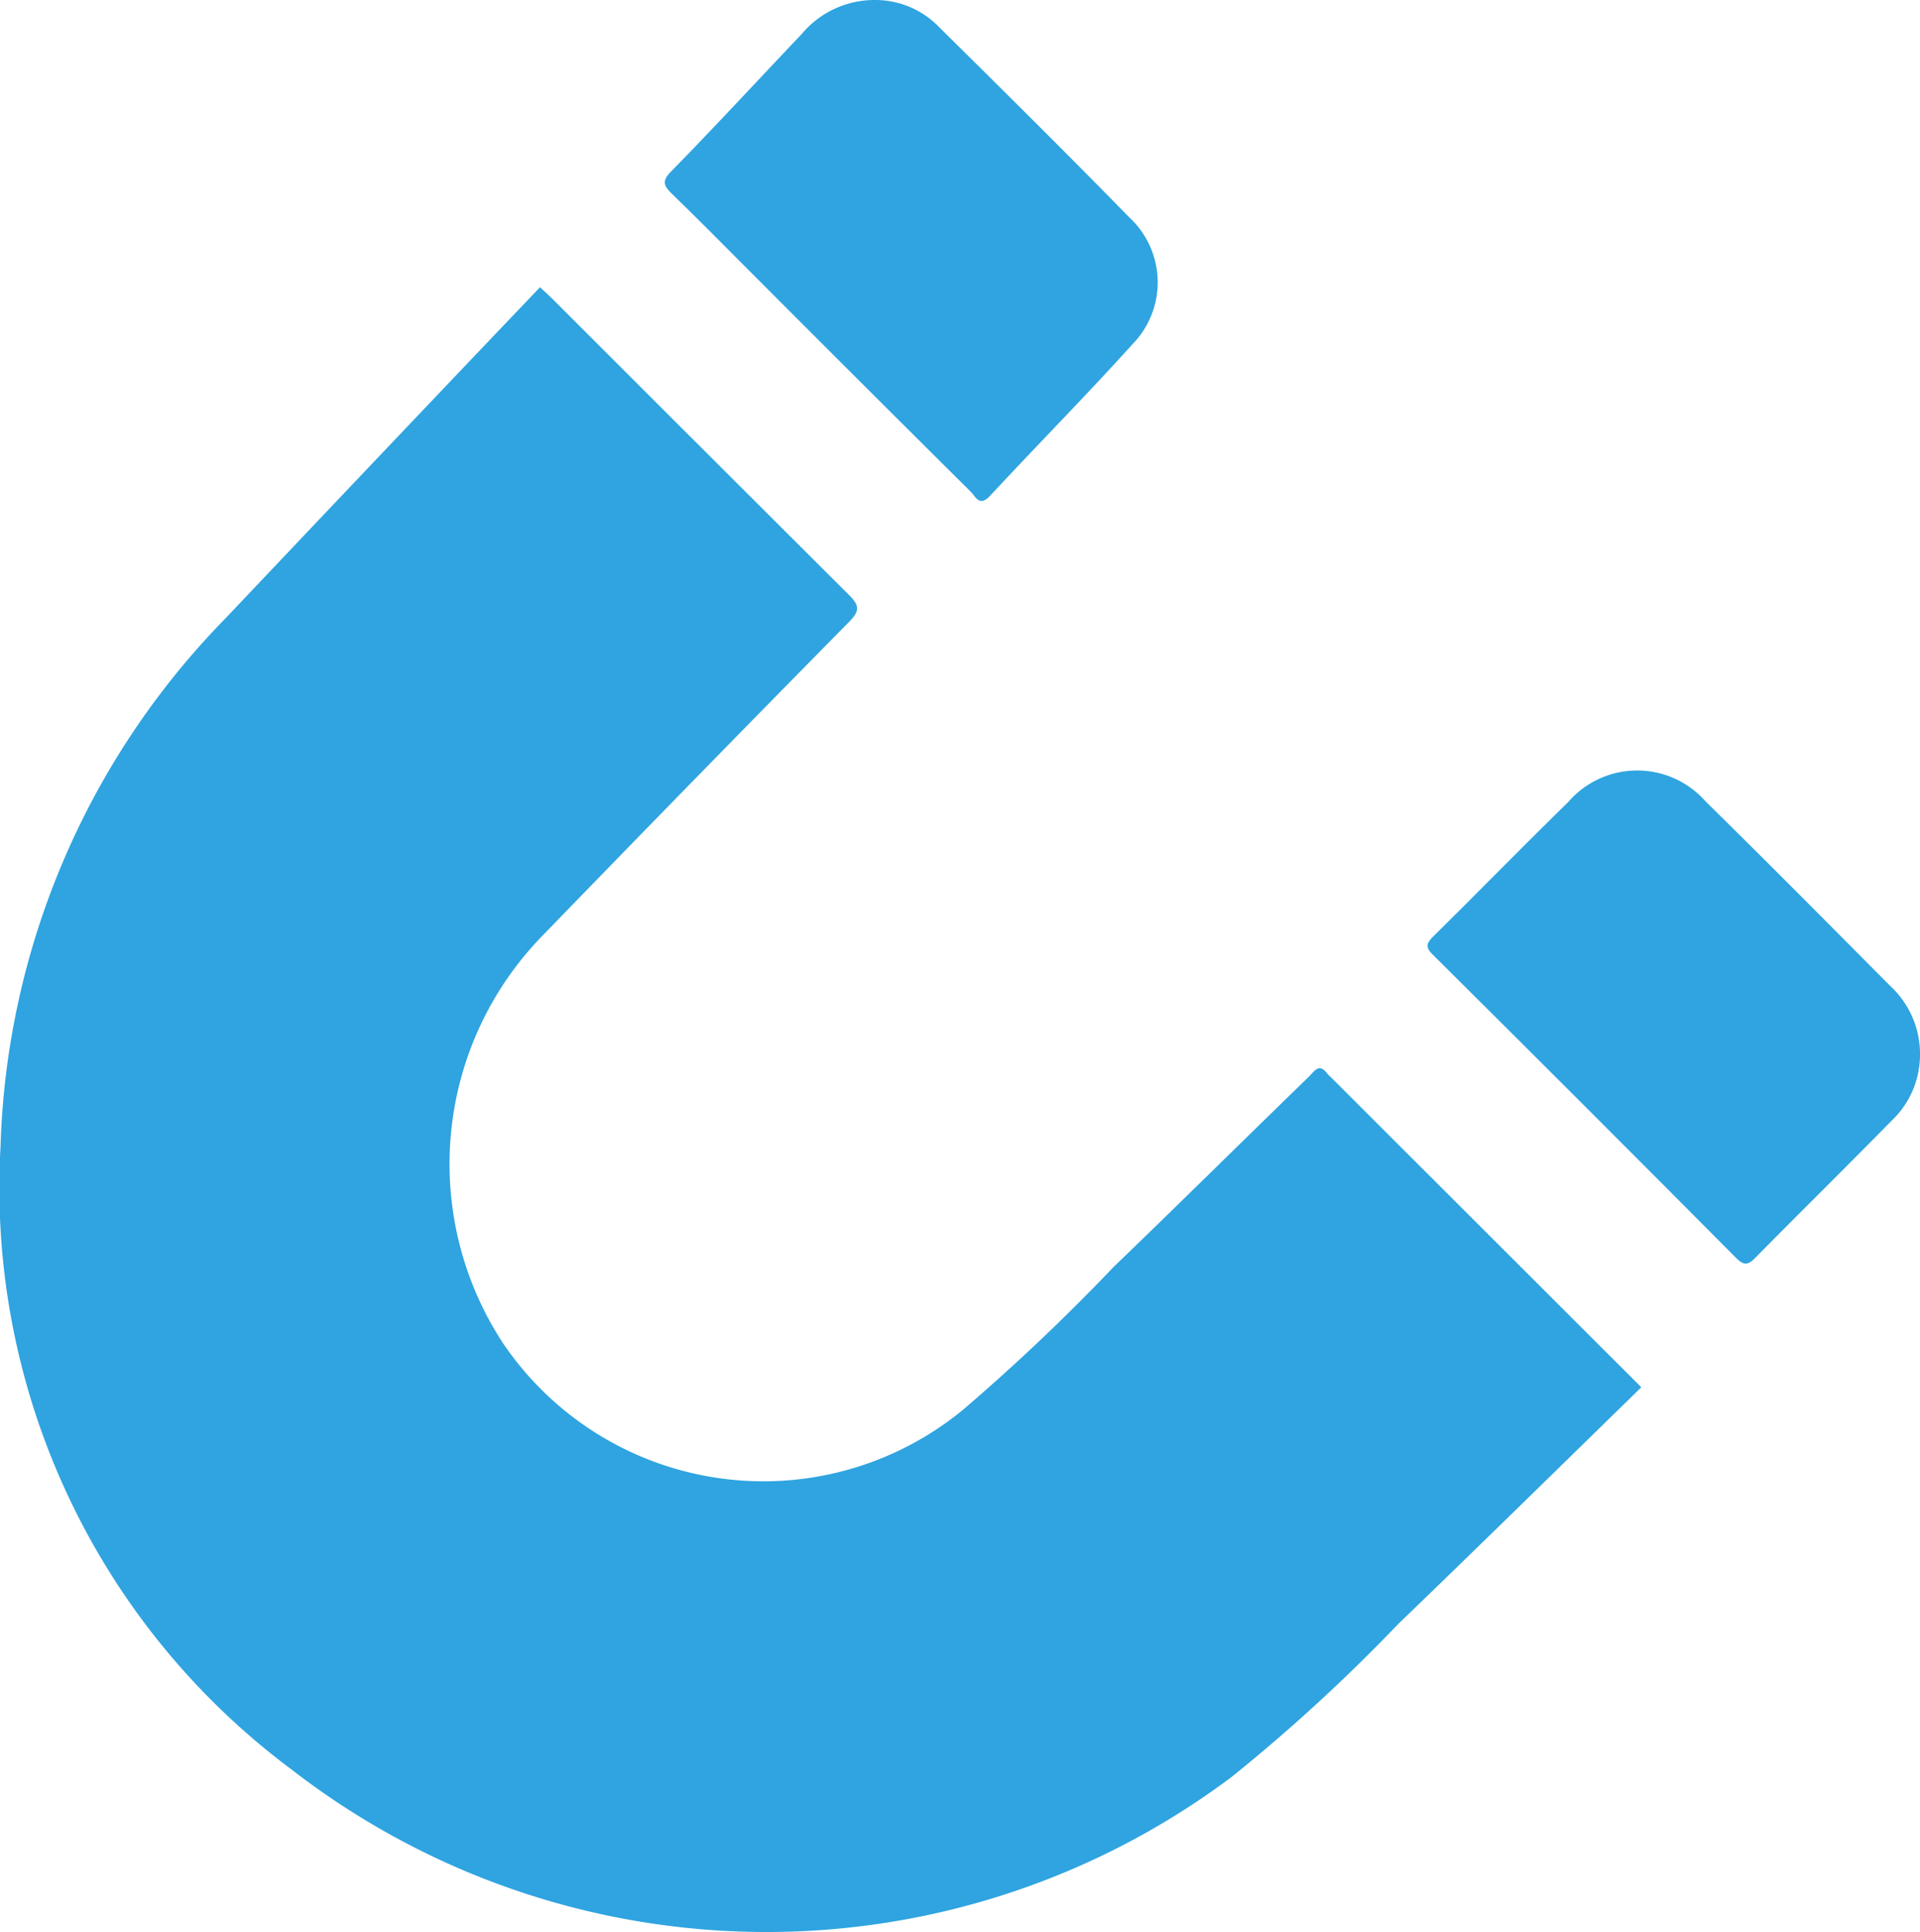
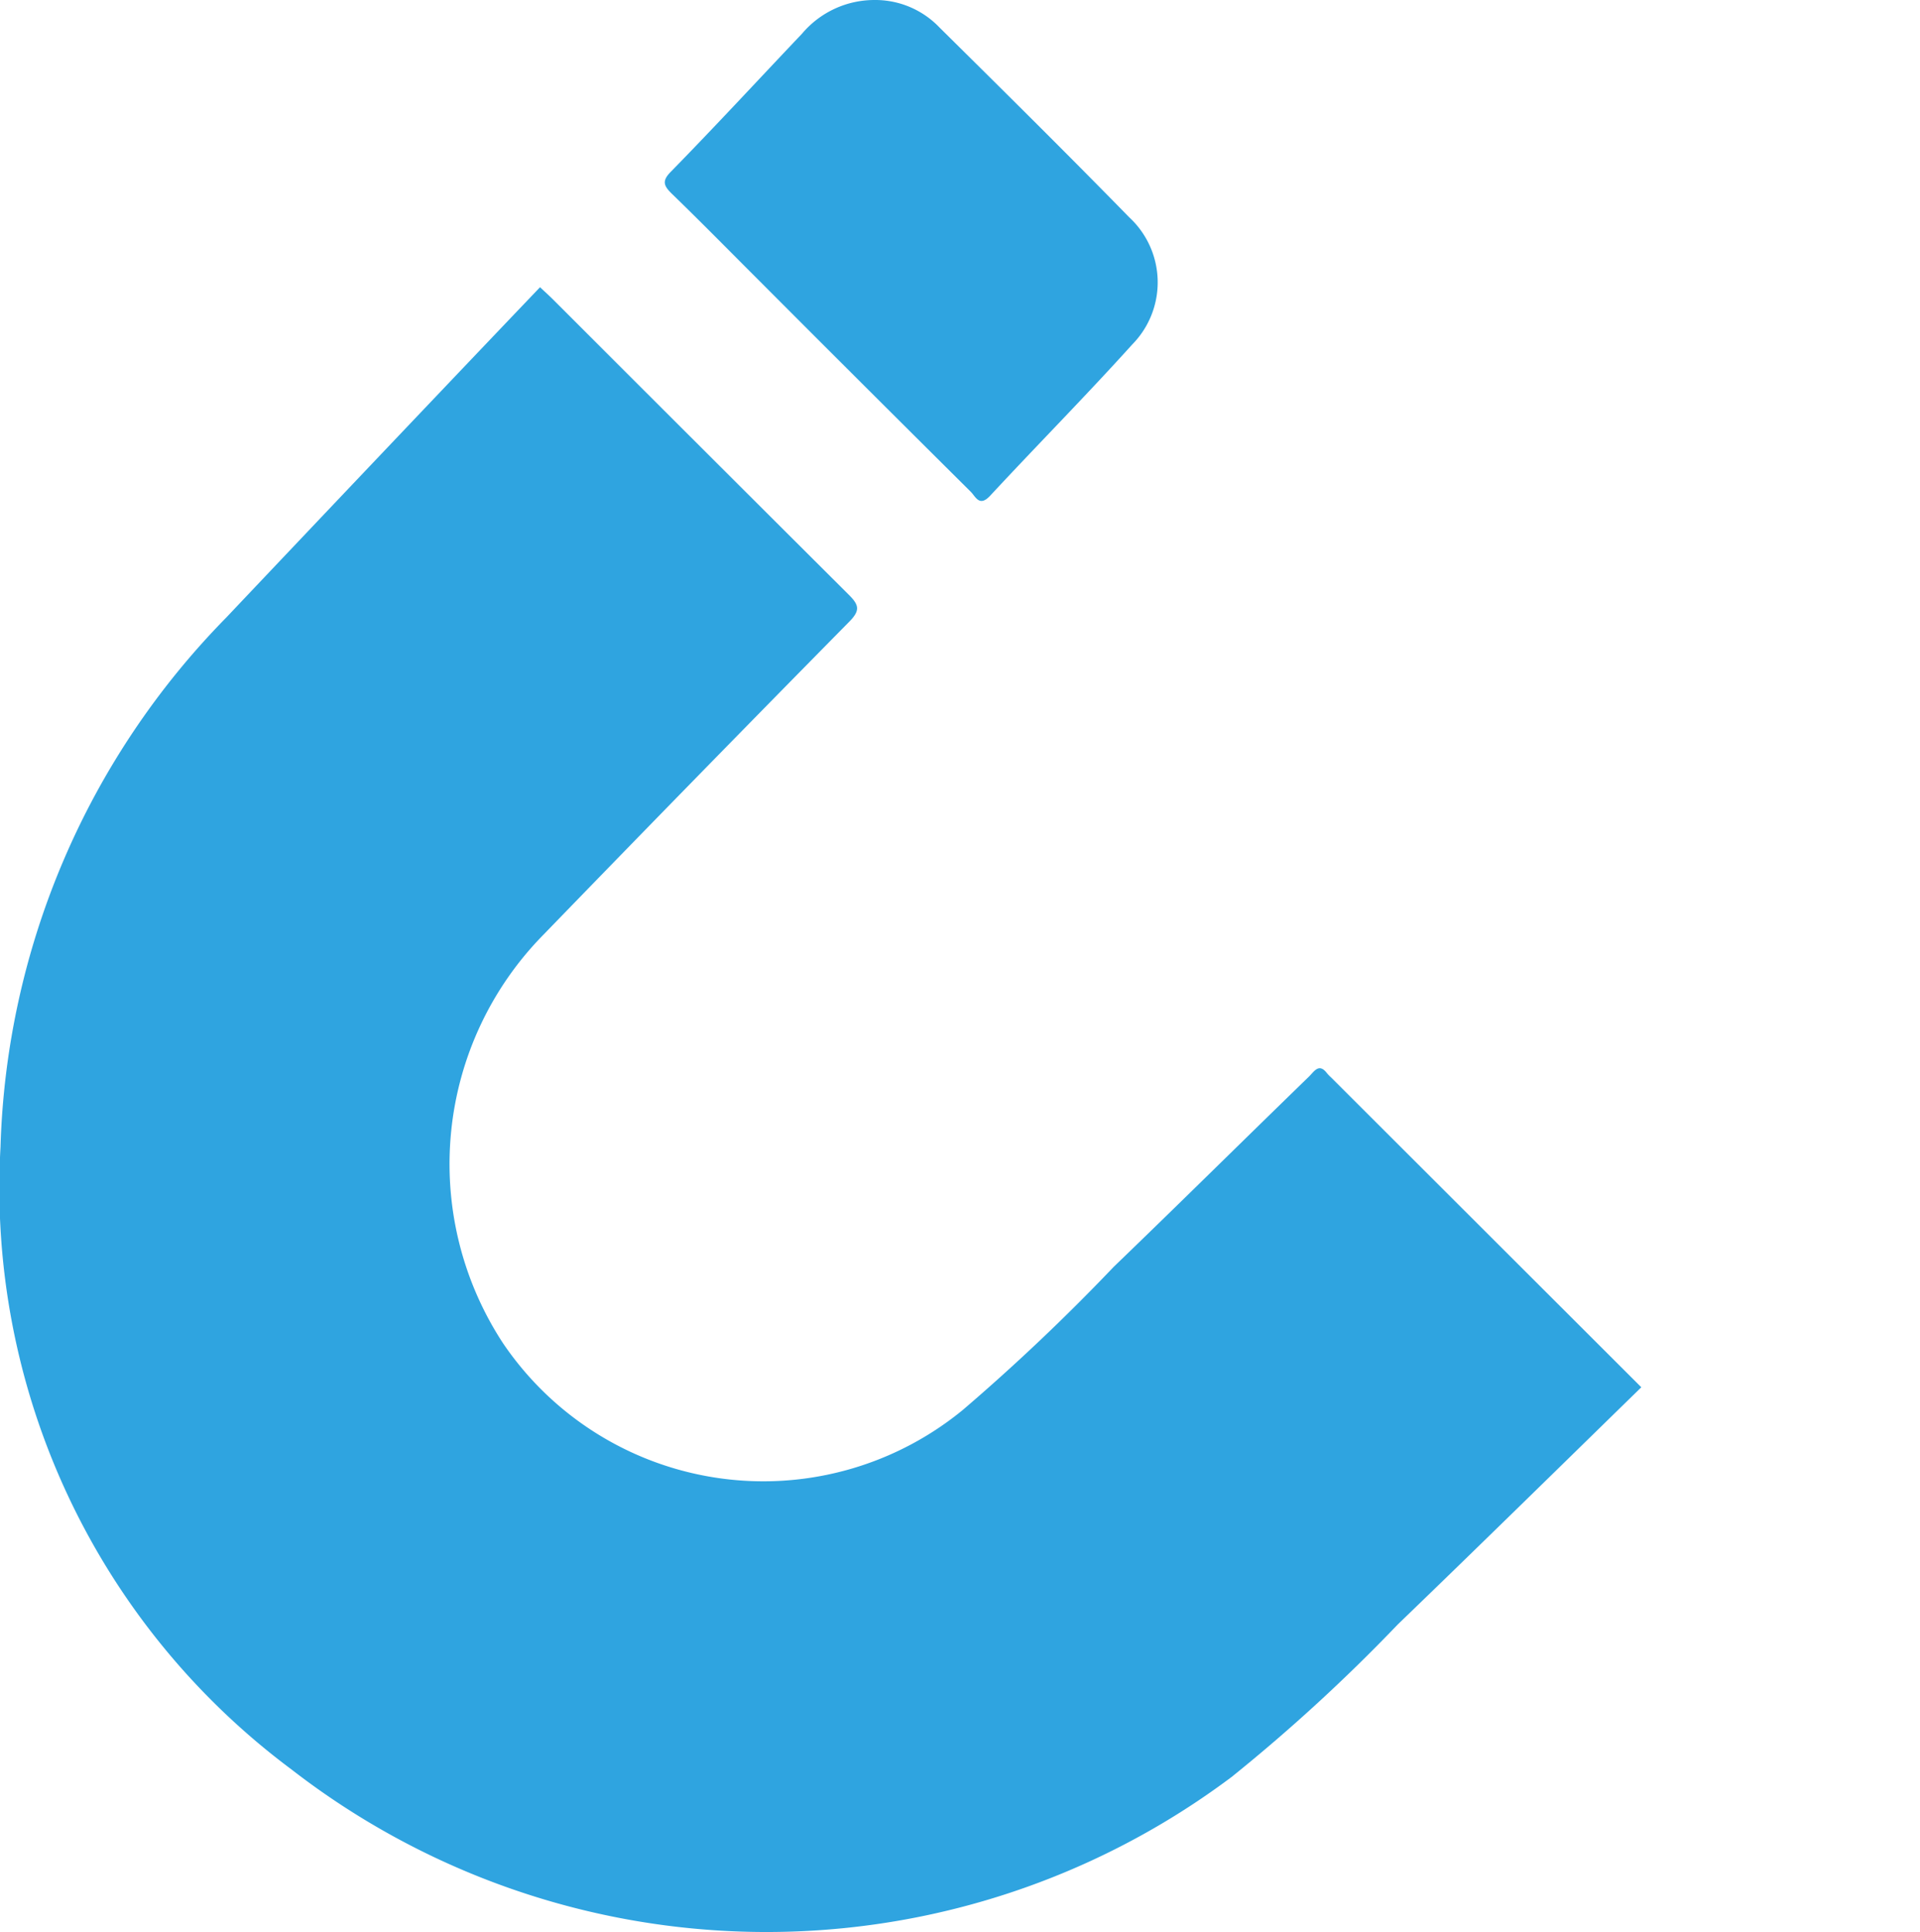
<svg xmlns="http://www.w3.org/2000/svg" viewBox="0 0 34 34.218">
  <title>atraccion</title>
  <g id="Capa_2" data-name="Capa 2">
    <g id="Capa_1-2" data-name="Capa 1">
      <path d="M9.563,5.087c.082.077.158.145.23.217q2.616,2.616,5.235,5.227c.182.181.211.277.012.479q-2.718,2.758-5.412,5.54a5.791,5.791,0,0,0-.719,7.242,5.568,5.568,0,0,0,8.145,1.176,36.445,36.445,0,0,0,2.669-2.532c1.159-1.116,2.3-2.246,3.457-3.369.092-.09.178-.249.322-.055a.85.85,0,0,0,.073.074l5.49,5.484c-1.445,1.41-2.873,2.813-4.312,4.2a30.891,30.891,0,0,1-2.941,2.7,13.726,13.726,0,0,1-16.646-.128A12.843,12.843,0,0,1,.009,20.317a13.952,13.952,0,0,1,4-9.382Q6.549,8.25,9.1,5.572Z" fill="#2fa4e0" />
      <path d="M15.485,0a1.572,1.572,0,0,1,1.151.486C17.762,1.6,18.891,2.717,20,3.852A1.568,1.568,0,0,1,20.051,6.1c-.822.911-1.686,1.784-2.52,2.683-.189.2-.253.014-.342-.075Q15.307,6.839,13.43,4.957c-.508-.507-1.011-1.02-1.526-1.519-.148-.144-.192-.229-.021-.4.783-.8,1.547-1.628,2.32-2.442A1.677,1.677,0,0,1,15.485,0Z" fill="#2fa4e0" />
-       <path d="M34,18.7a1.61,1.61,0,0,1-.5,1.146c-.8.816-1.62,1.622-2.424,2.438-.127.129-.2.126-.328,0q-2.682-2.7-5.379-5.379c-.139-.138-.1-.207.015-.323.8-.79,1.585-1.593,2.387-2.378a1.614,1.614,0,0,1,2.434-.008c1.1,1.08,2.182,2.174,3.268,3.266A1.64,1.64,0,0,1,34,18.7Z" fill="#2fa4e0" />
    </g>
  </g>
</svg>